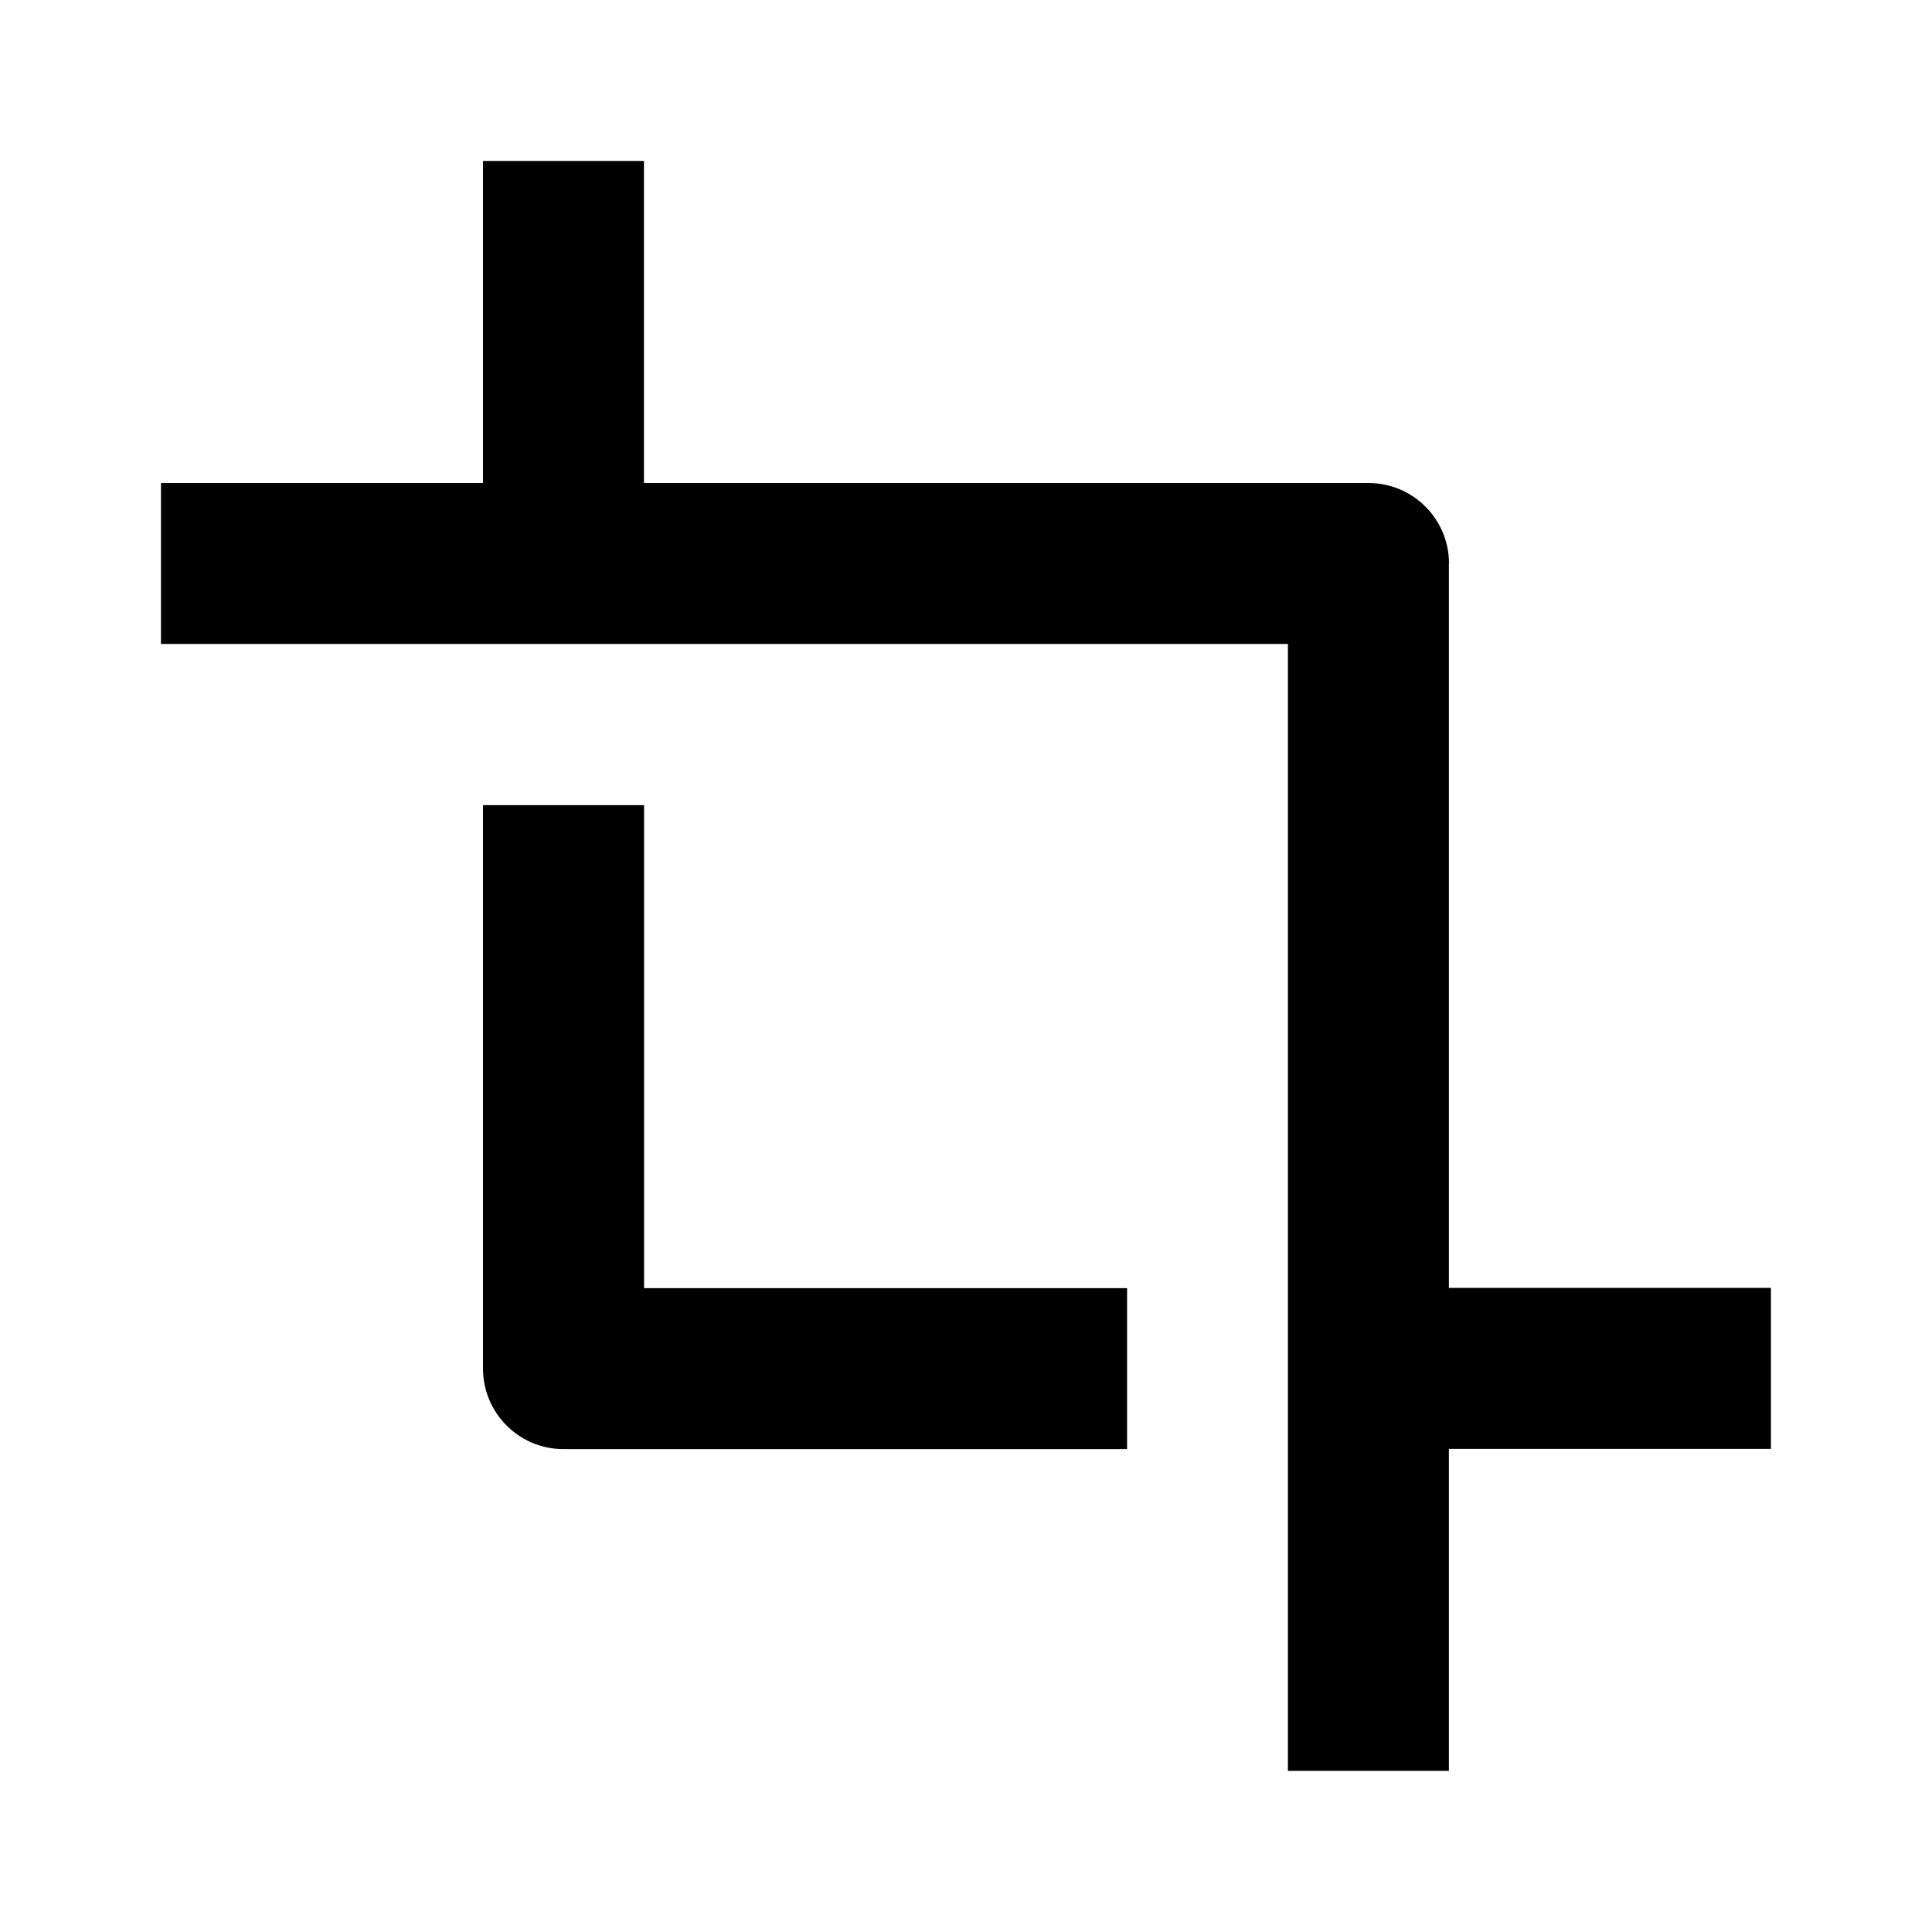
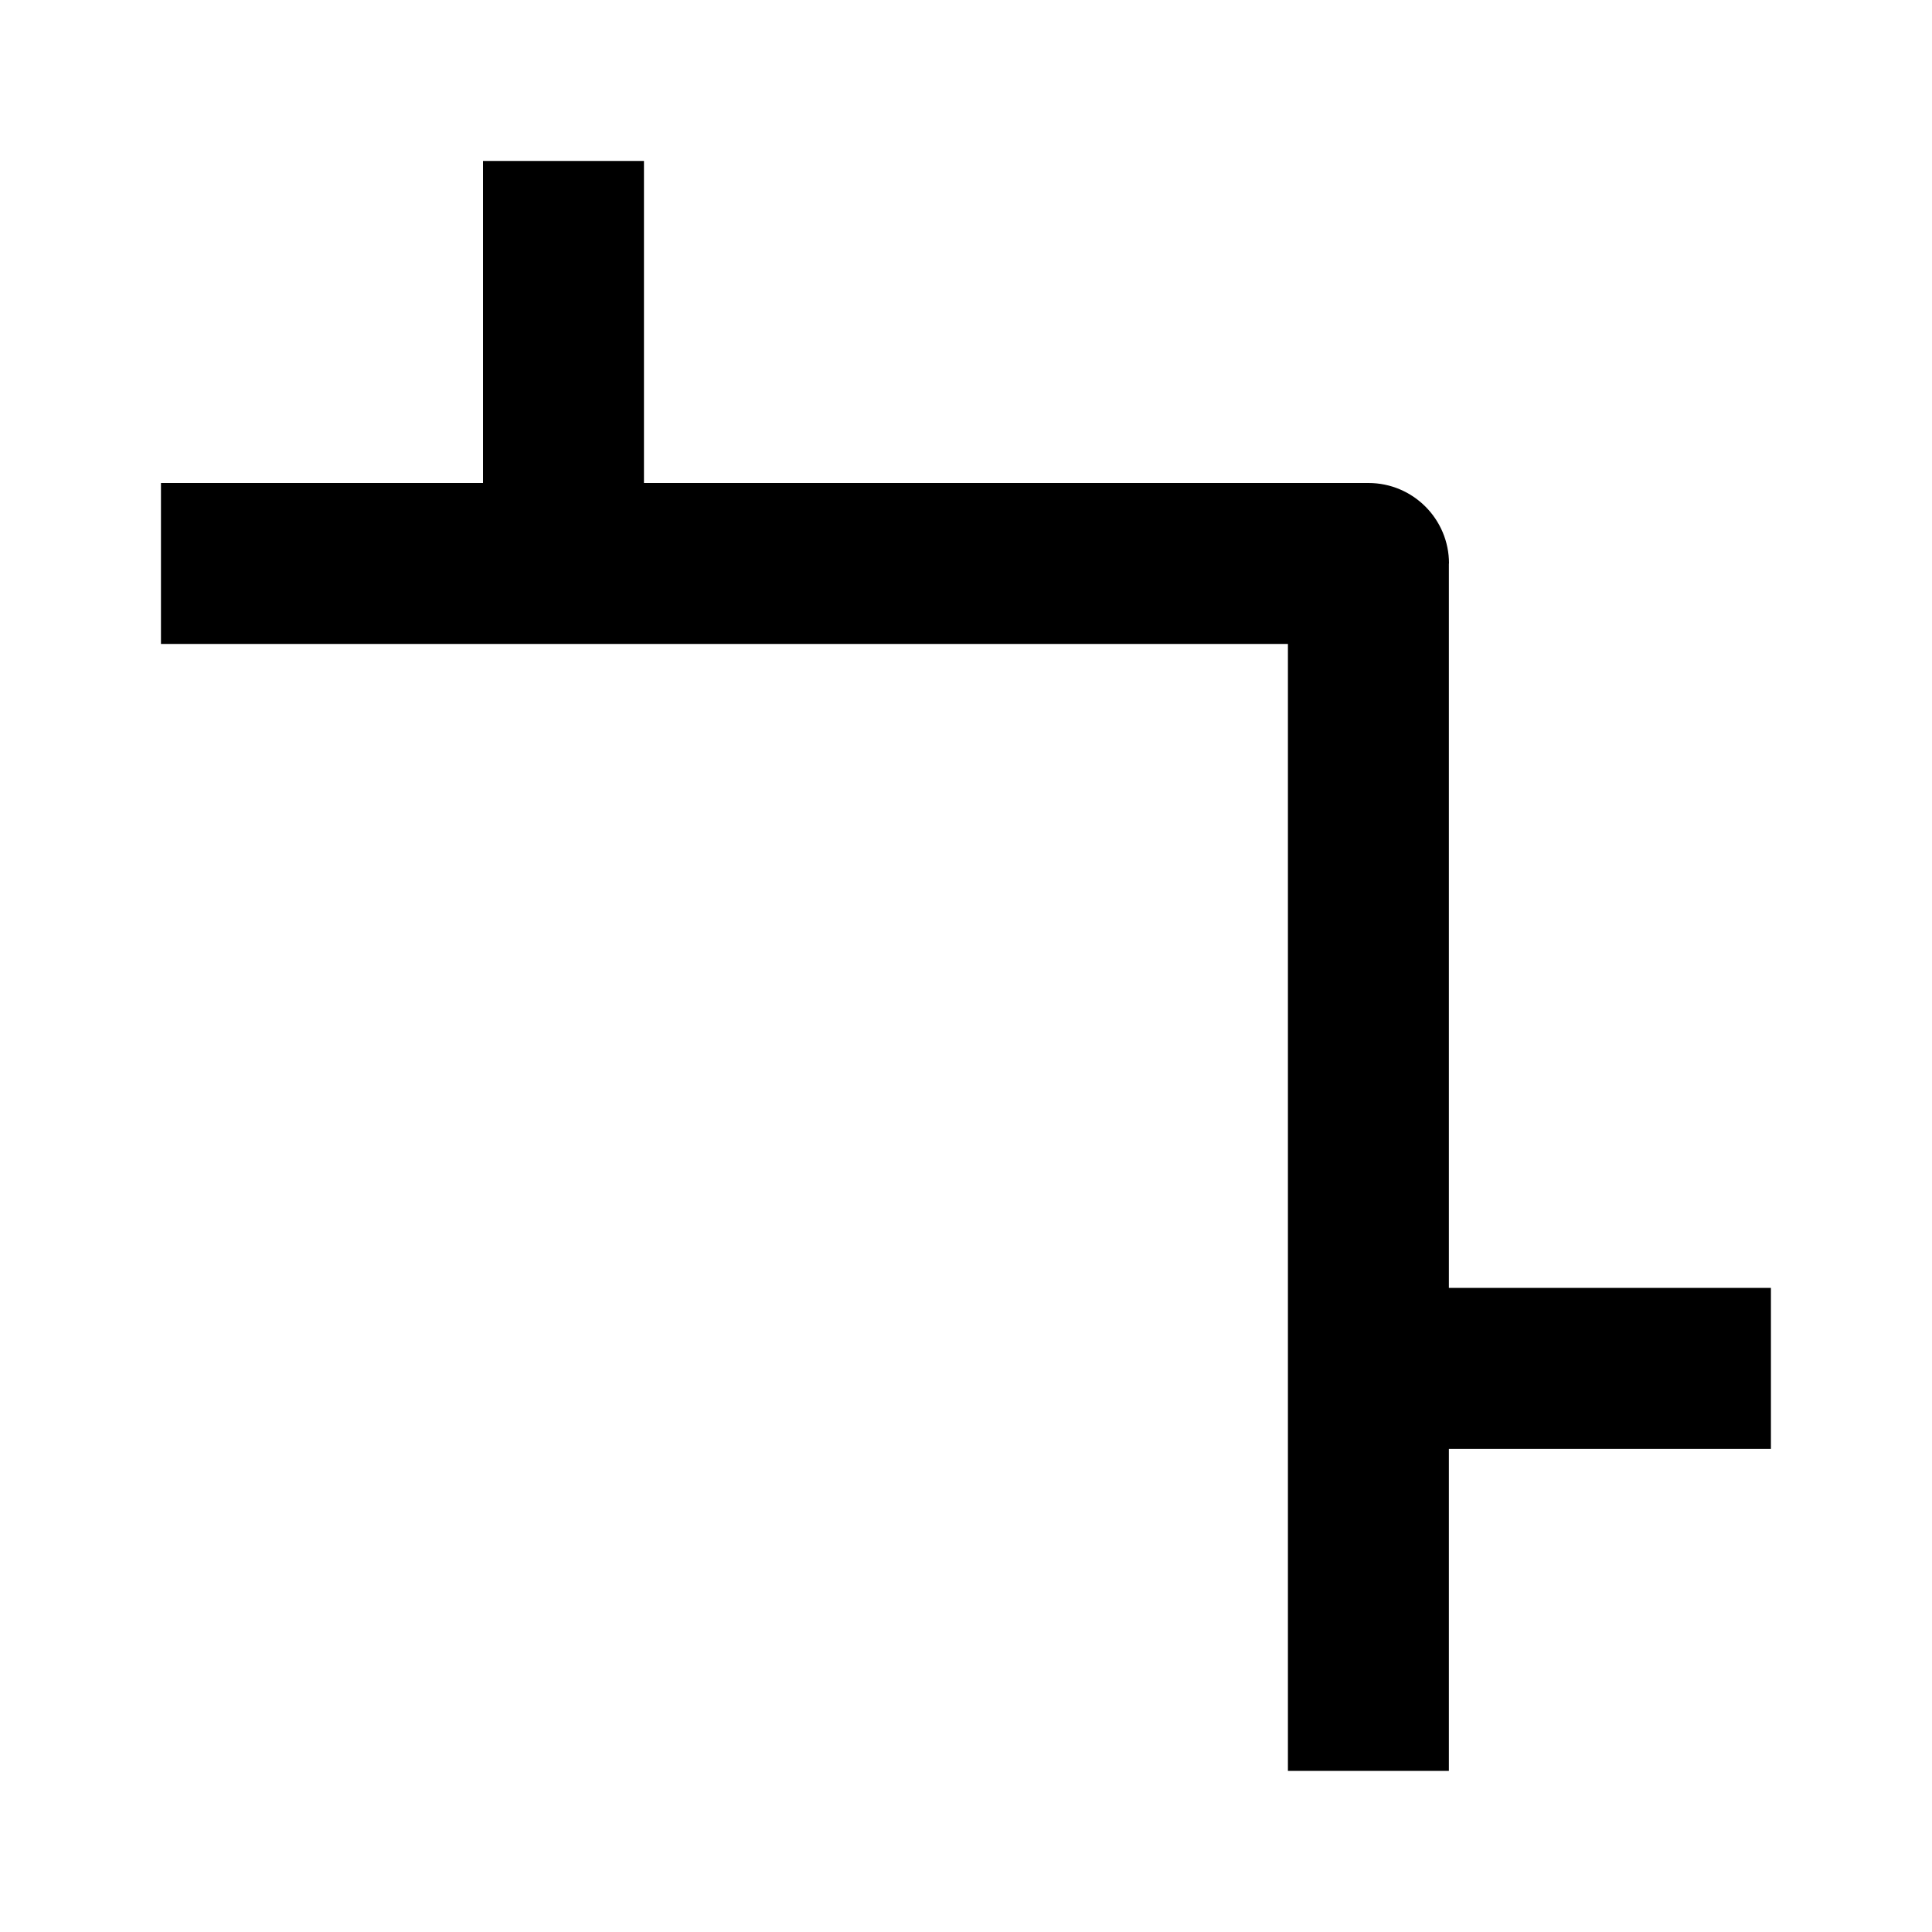
<svg xmlns="http://www.w3.org/2000/svg" version="1.1" width="16" height="16" viewBox="0 0 16 16">
  <title>bx-crop</title>
  <path d="M12 4.667c0-0.368-0.298-0.667-0.667-0.667v0h-6v-2.667h-1.333v2.667h-2.667v1.333h9.333v9.333h1.333v-2.667h2.667v-1.333h-2.667v-6z" />
-   <path d="M4 6.667v4.667c0 0.368 0.298 0.667 0.667 0.667v0h4.667v-1.333h-4v-4h-1.333z" />
</svg>